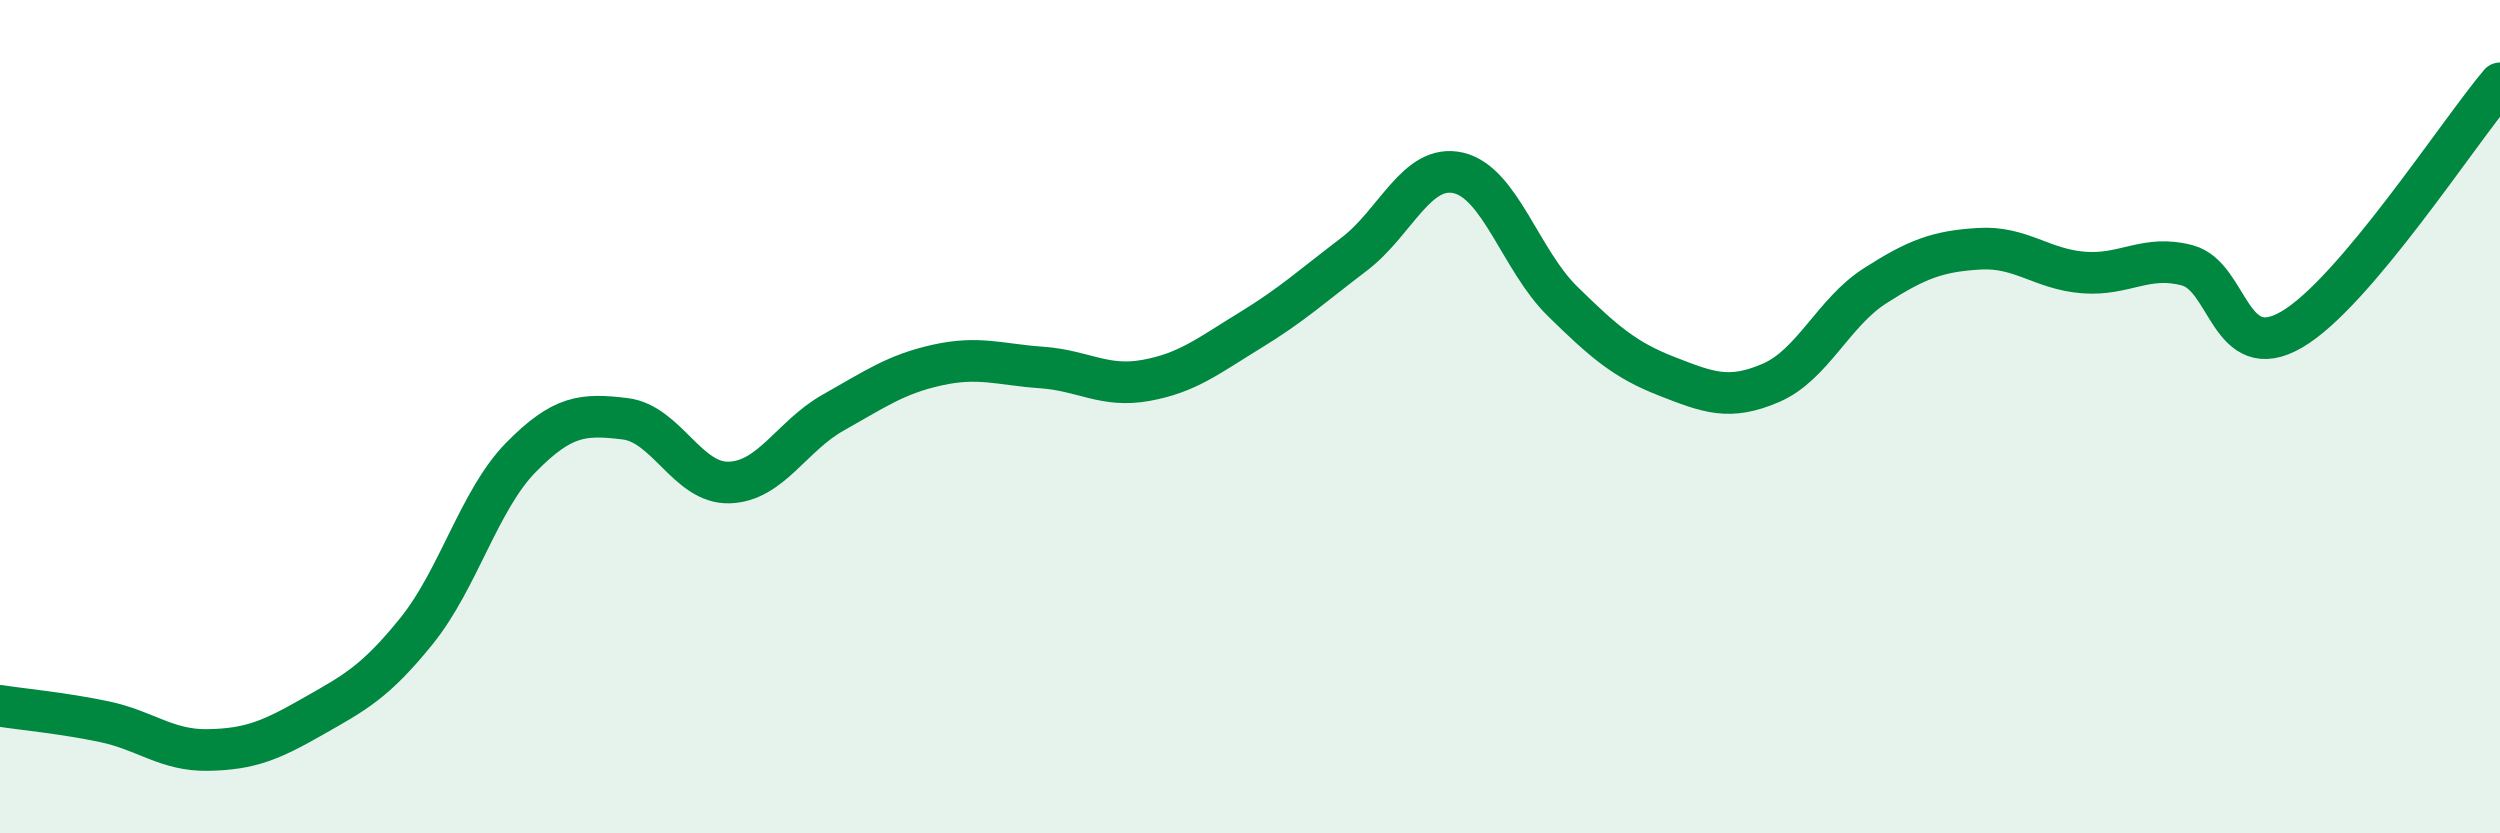
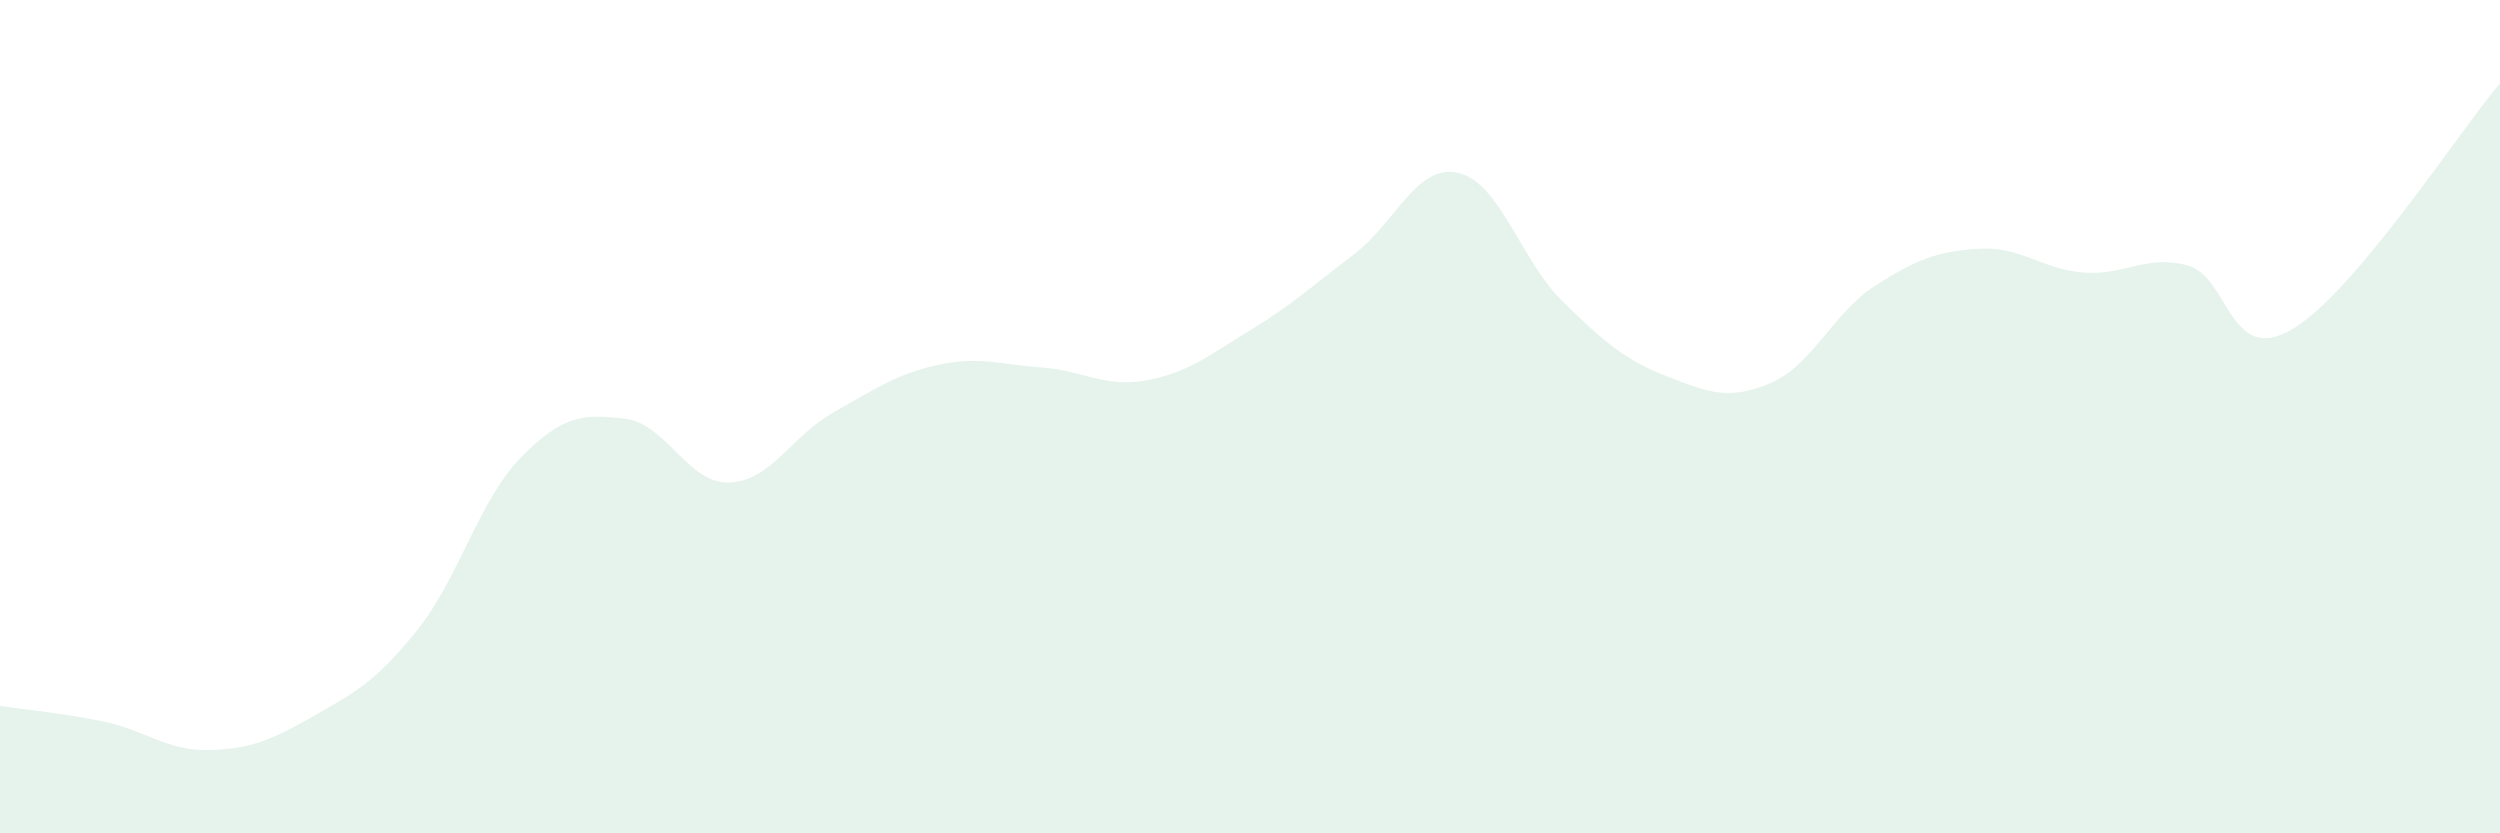
<svg xmlns="http://www.w3.org/2000/svg" width="60" height="20" viewBox="0 0 60 20">
  <path d="M 0,16.94 C 0.5,17.02 1.5,17.11 2.5,17.32 C 3.5,17.53 4,18.02 5,18 C 6,17.98 6.5,17.77 7.5,17.2 C 8.5,16.63 9,16.38 10,15.14 C 11,13.9 11.5,12 12.5,10.98 C 13.5,9.96 14,9.93 15,10.05 C 16,10.17 16.5,11.61 17.5,11.58 C 18.5,11.55 19,10.46 20,9.9 C 21,9.34 21.5,8.98 22.5,8.76 C 23.5,8.54 24,8.75 25,8.82 C 26,8.89 26.5,9.31 27.5,9.13 C 28.5,8.95 29,8.54 30,7.93 C 31,7.32 31.5,6.86 32.5,6.1 C 33.5,5.34 34,3.92 35,4.15 C 36,4.38 36.5,6.25 37.5,7.23 C 38.5,8.21 39,8.64 40,9.03 C 41,9.42 41.5,9.62 42.5,9.19 C 43.5,8.76 44,7.5 45,6.86 C 46,6.22 46.5,6.03 47.5,5.97 C 48.5,5.91 49,6.46 50,6.54 C 51,6.62 51.5,6.1 52.5,6.37 C 53.5,6.64 53.5,8.78 55,7.91 C 56.5,7.04 59,3.18 60,2L60 20L0 20Z" fill="#008740" opacity="0.1" stroke-linecap="round" stroke-linejoin="round" />
-   <path d="M 0,16.94 C 0.5,17.02 1.5,17.11 2.5,17.32 C 3.5,17.53 4,18.02 5,18 C 6,17.98 6.5,17.77 7.5,17.2 C 8.5,16.63 9,16.38 10,15.14 C 11,13.9 11.5,12 12.5,10.98 C 13.5,9.96 14,9.93 15,10.05 C 16,10.17 16.5,11.61 17.5,11.58 C 18.5,11.55 19,10.46 20,9.9 C 21,9.34 21.5,8.98 22.5,8.76 C 23.5,8.54 24,8.75 25,8.82 C 26,8.89 26.5,9.31 27.5,9.13 C 28.5,8.95 29,8.54 30,7.93 C 31,7.32 31.5,6.86 32.5,6.1 C 33.5,5.34 34,3.92 35,4.15 C 36,4.38 36.5,6.25 37.5,7.23 C 38.5,8.21 39,8.64 40,9.03 C 41,9.42 41.5,9.62 42.5,9.19 C 43.5,8.76 44,7.5 45,6.86 C 46,6.22 46.5,6.03 47.5,5.97 C 48.5,5.91 49,6.46 50,6.54 C 51,6.62 51.5,6.1 52.5,6.37 C 53.5,6.64 53.5,8.78 55,7.91 C 56.5,7.04 59,3.18 60,2" stroke="#008740" stroke-width="1" fill="none" stroke-linecap="round" stroke-linejoin="round" />
</svg>